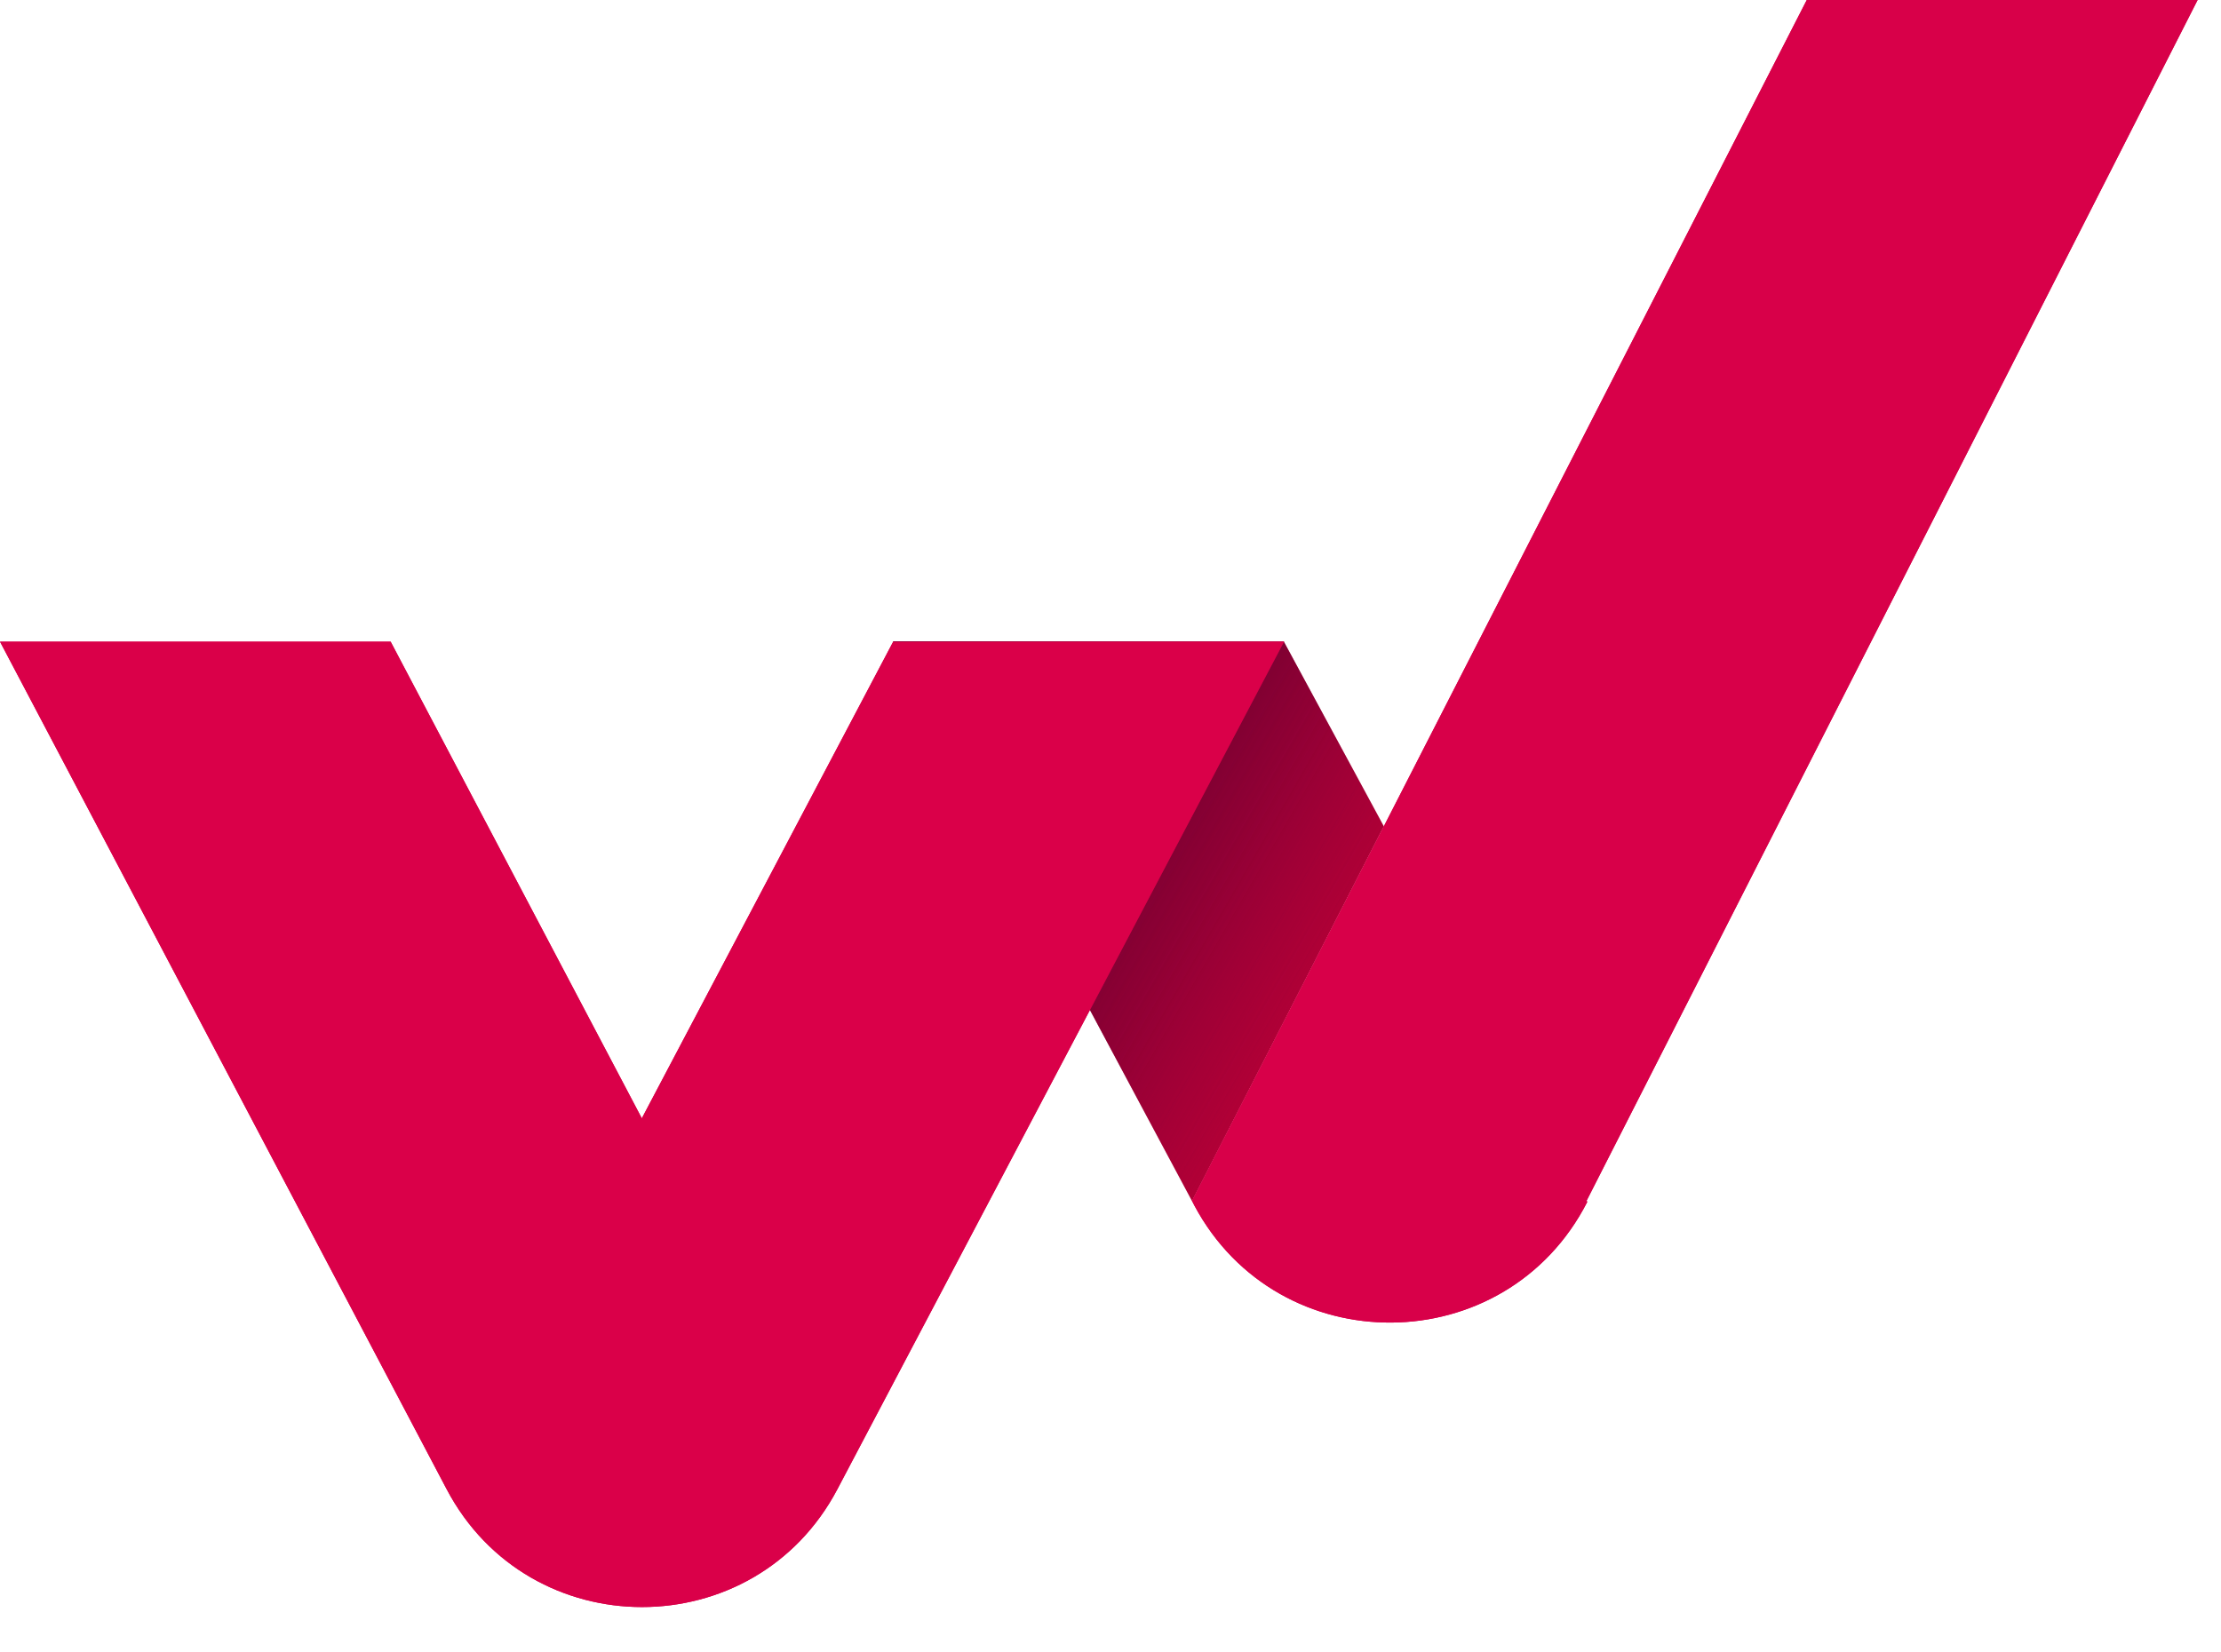
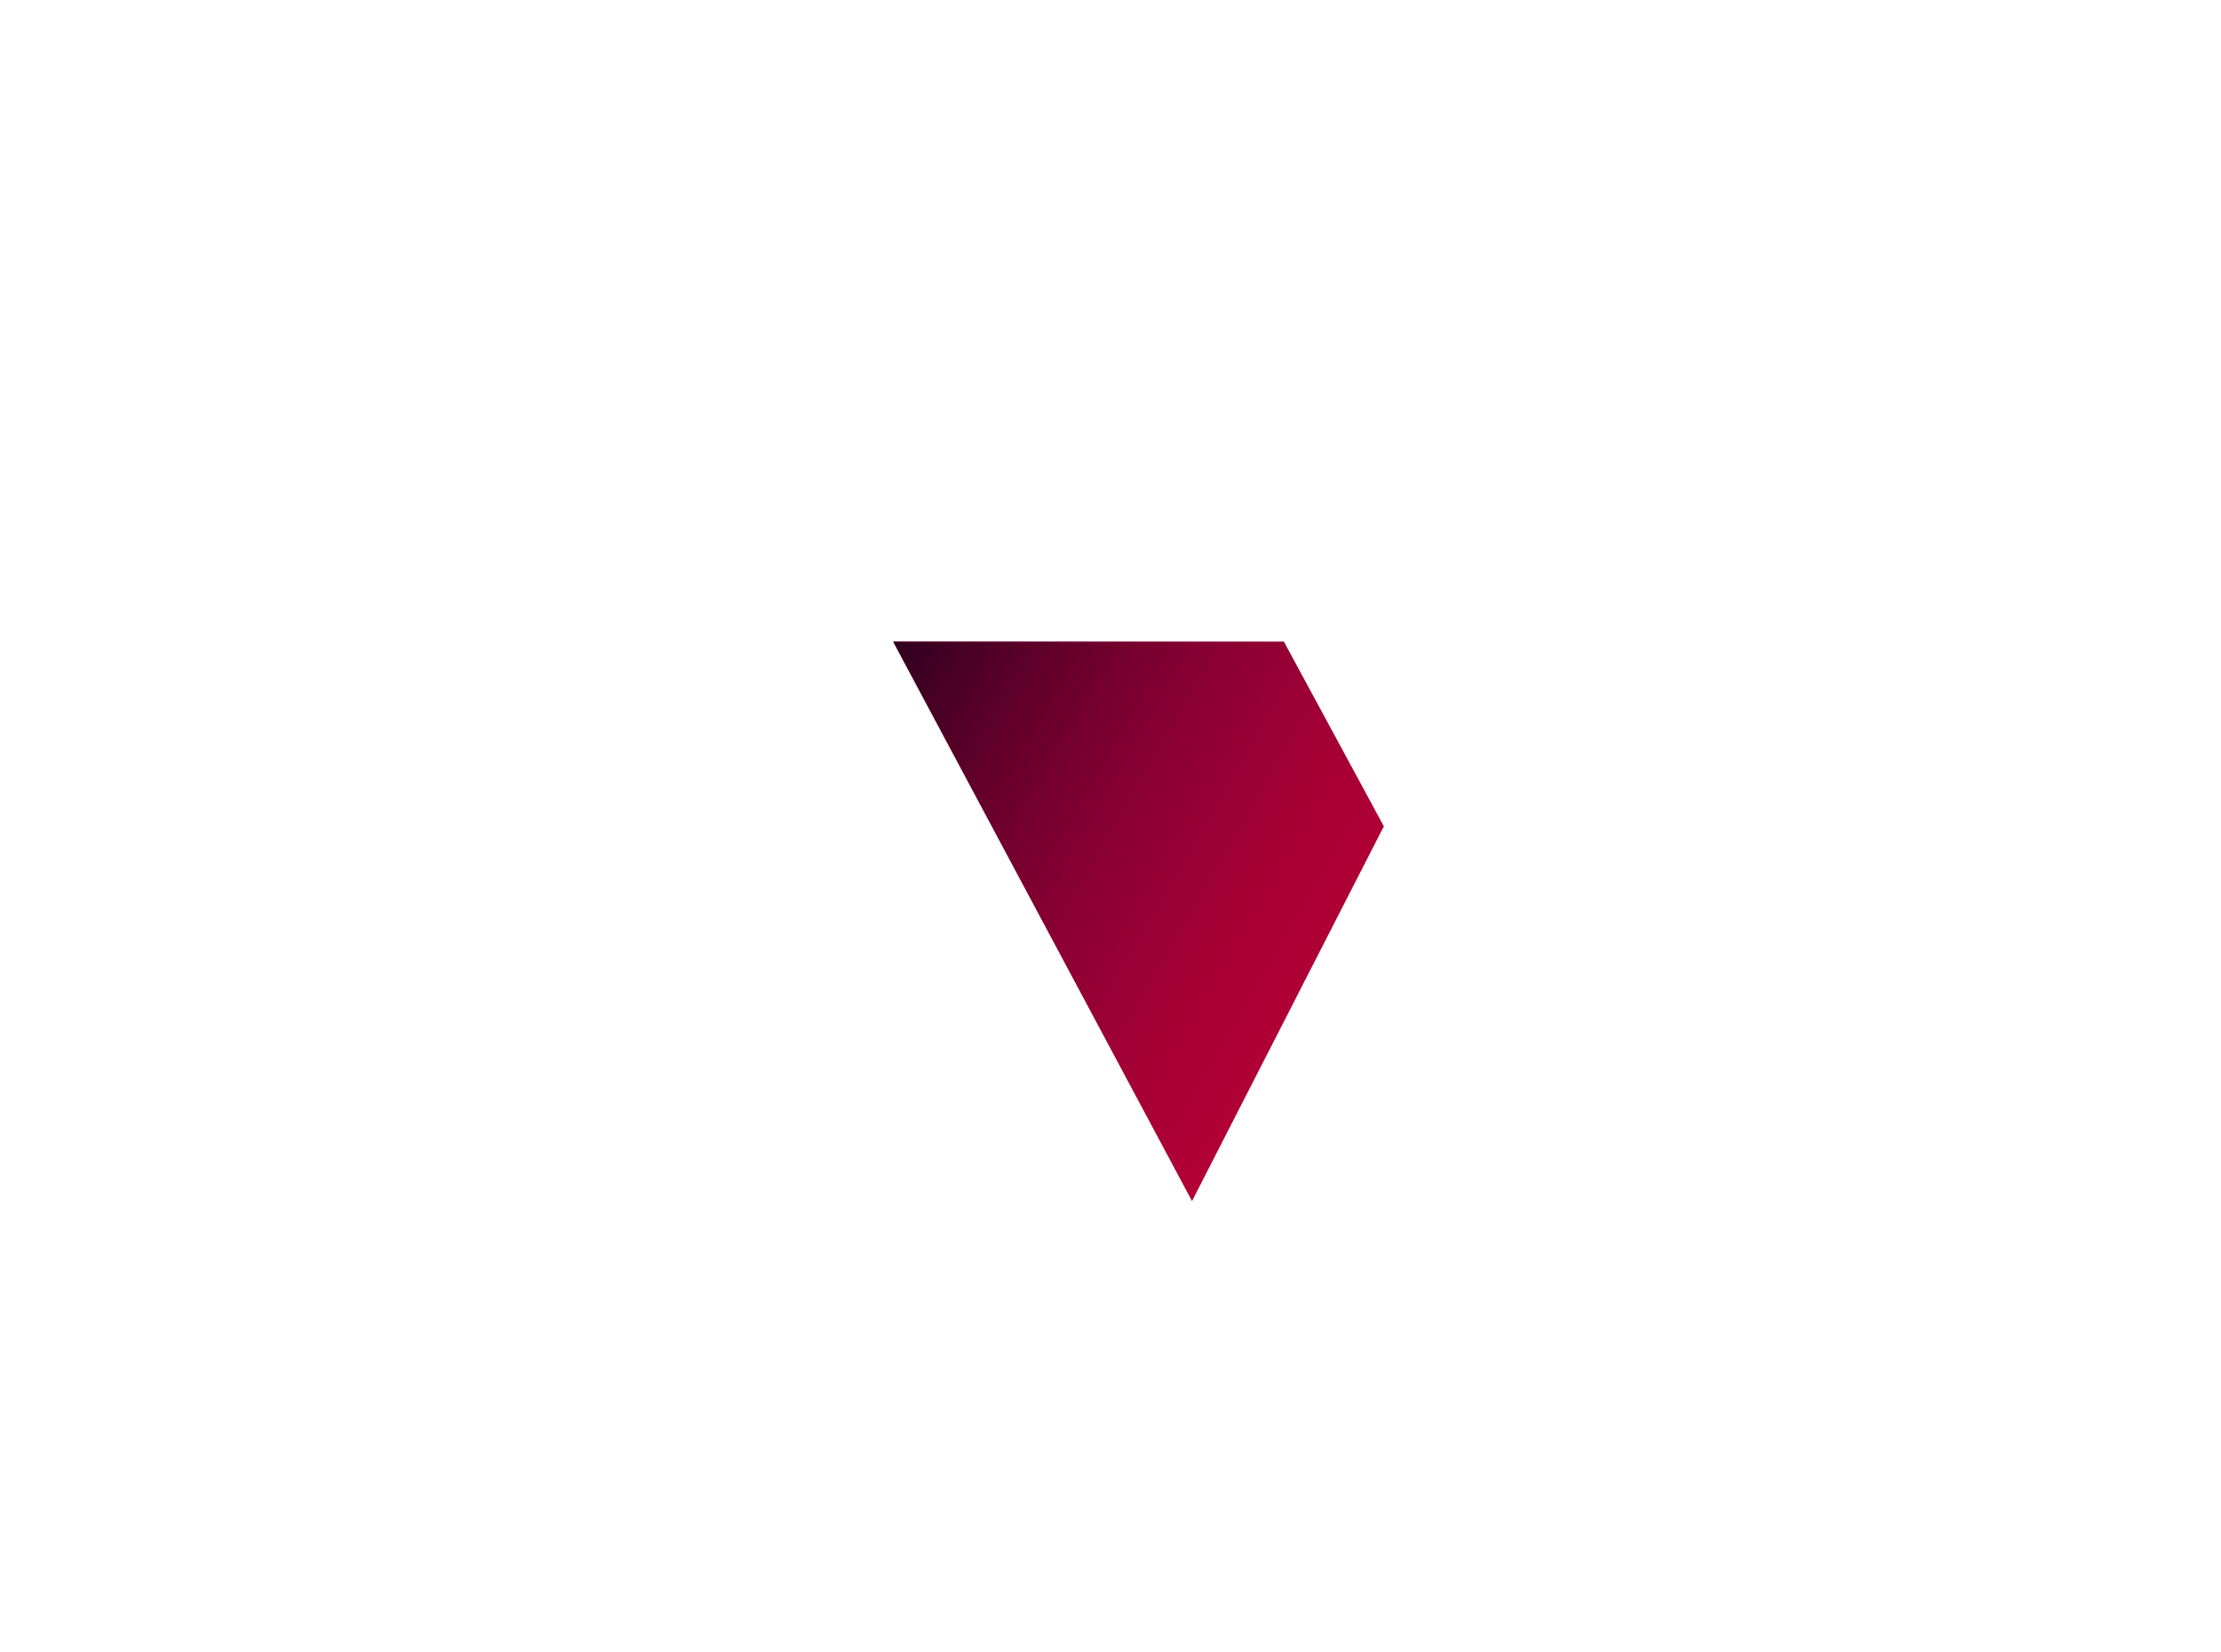
<svg xmlns="http://www.w3.org/2000/svg" width="43" height="32" viewBox="0 0 43 32" fill="none">
-   <path d="M24.856 12.426H17.293L23.078 23.26L26.792 16.002L24.856 12.426Z" fill="#B10036" />
+   <path d="M24.856 12.426H17.293L23.078 23.26L26.792 16.002L24.856 12.426" fill="#B10036" />
  <path d="M24.856 12.426H17.293L23.078 23.26L26.792 16.002L24.856 12.426Z" fill="url(#paint0_linear_1504_380)" />
-   <path d="M12.426 21.657L7.563 12.426H0L8.647 28.838C10.25 31.883 14.61 31.883 16.213 28.838L24.86 12.426H17.293L12.426 21.657Z" fill="url(#paint1_radial_1504_380)" />
-   <path d="M42.547 0H34.98L26.792 16.002L23.078 23.256L23.122 23.342C24.754 26.398 29.151 26.362 30.73 23.277L30.718 23.252L42.547 0Z" fill="url(#paint2_radial_1504_380)" />
-   <path d="M24.856 12.426H17.293L23.078 23.26L26.792 16.002L24.856 12.426Z" fill="url(#paint3_linear_1504_380)" />
-   <path d="M12.426 21.657L7.563 12.426H0L8.647 28.838C10.25 31.883 14.61 31.883 16.213 28.838L24.86 12.426H17.293L12.426 21.657Z" fill="url(#paint4_radial_1504_380)" />
-   <path d="M42.547 0H34.98L26.792 16.002L23.078 23.256L23.122 23.342C24.754 26.398 29.151 26.362 30.73 23.277L30.718 23.252L42.547 0Z" fill="url(#paint5_radial_1504_380)" />
  <defs>
    <linearGradient id="paint0_linear_1504_380" x1="16.615" y1="13.597" x2="25.646" y2="18.812" gradientUnits="userSpaceOnUse">
      <stop stop-color="#2F001F" />
      <stop offset="1" stop-color="#81003A" stop-opacity="0" />
    </linearGradient>
    <radialGradient id="paint1_radial_1504_380" cx="0" cy="0" r="1" gradientUnits="userSpaceOnUse" gradientTransform="translate(12.428 21.774) scale(10.996)">
      <stop stop-color="#DA0049" />
      <stop offset="1" stop-color="#DA0049" />
    </radialGradient>
    <radialGradient id="paint2_radial_1504_380" cx="0" cy="0" r="1" gradientUnits="userSpaceOnUse" gradientTransform="translate(32.813 12.806) scale(11.375 11.375)">
      <stop stop-color="#D80049" />
      <stop offset="1" stop-color="#D80049" />
    </radialGradient>
    <linearGradient id="paint3_linear_1504_380" x1="16.615" y1="13.597" x2="25.646" y2="18.812" gradientUnits="userSpaceOnUse">
      <stop stop-color="#2F001F" />
      <stop offset="1" stop-color="#81003A" stop-opacity="0" />
    </linearGradient>
    <radialGradient id="paint4_radial_1504_380" cx="0" cy="0" r="1" gradientUnits="userSpaceOnUse" gradientTransform="translate(12.428 21.774) scale(10.996)">
      <stop stop-color="#DA0049" />
      <stop offset="1" stop-color="#DA0049" />
    </radialGradient>
    <radialGradient id="paint5_radial_1504_380" cx="0" cy="0" r="1" gradientUnits="userSpaceOnUse" gradientTransform="translate(32.813 12.806) scale(11.375 11.375)">
      <stop stop-color="#D80049" />
      <stop offset="1" stop-color="#D80049" />
    </radialGradient>
  </defs>
</svg>